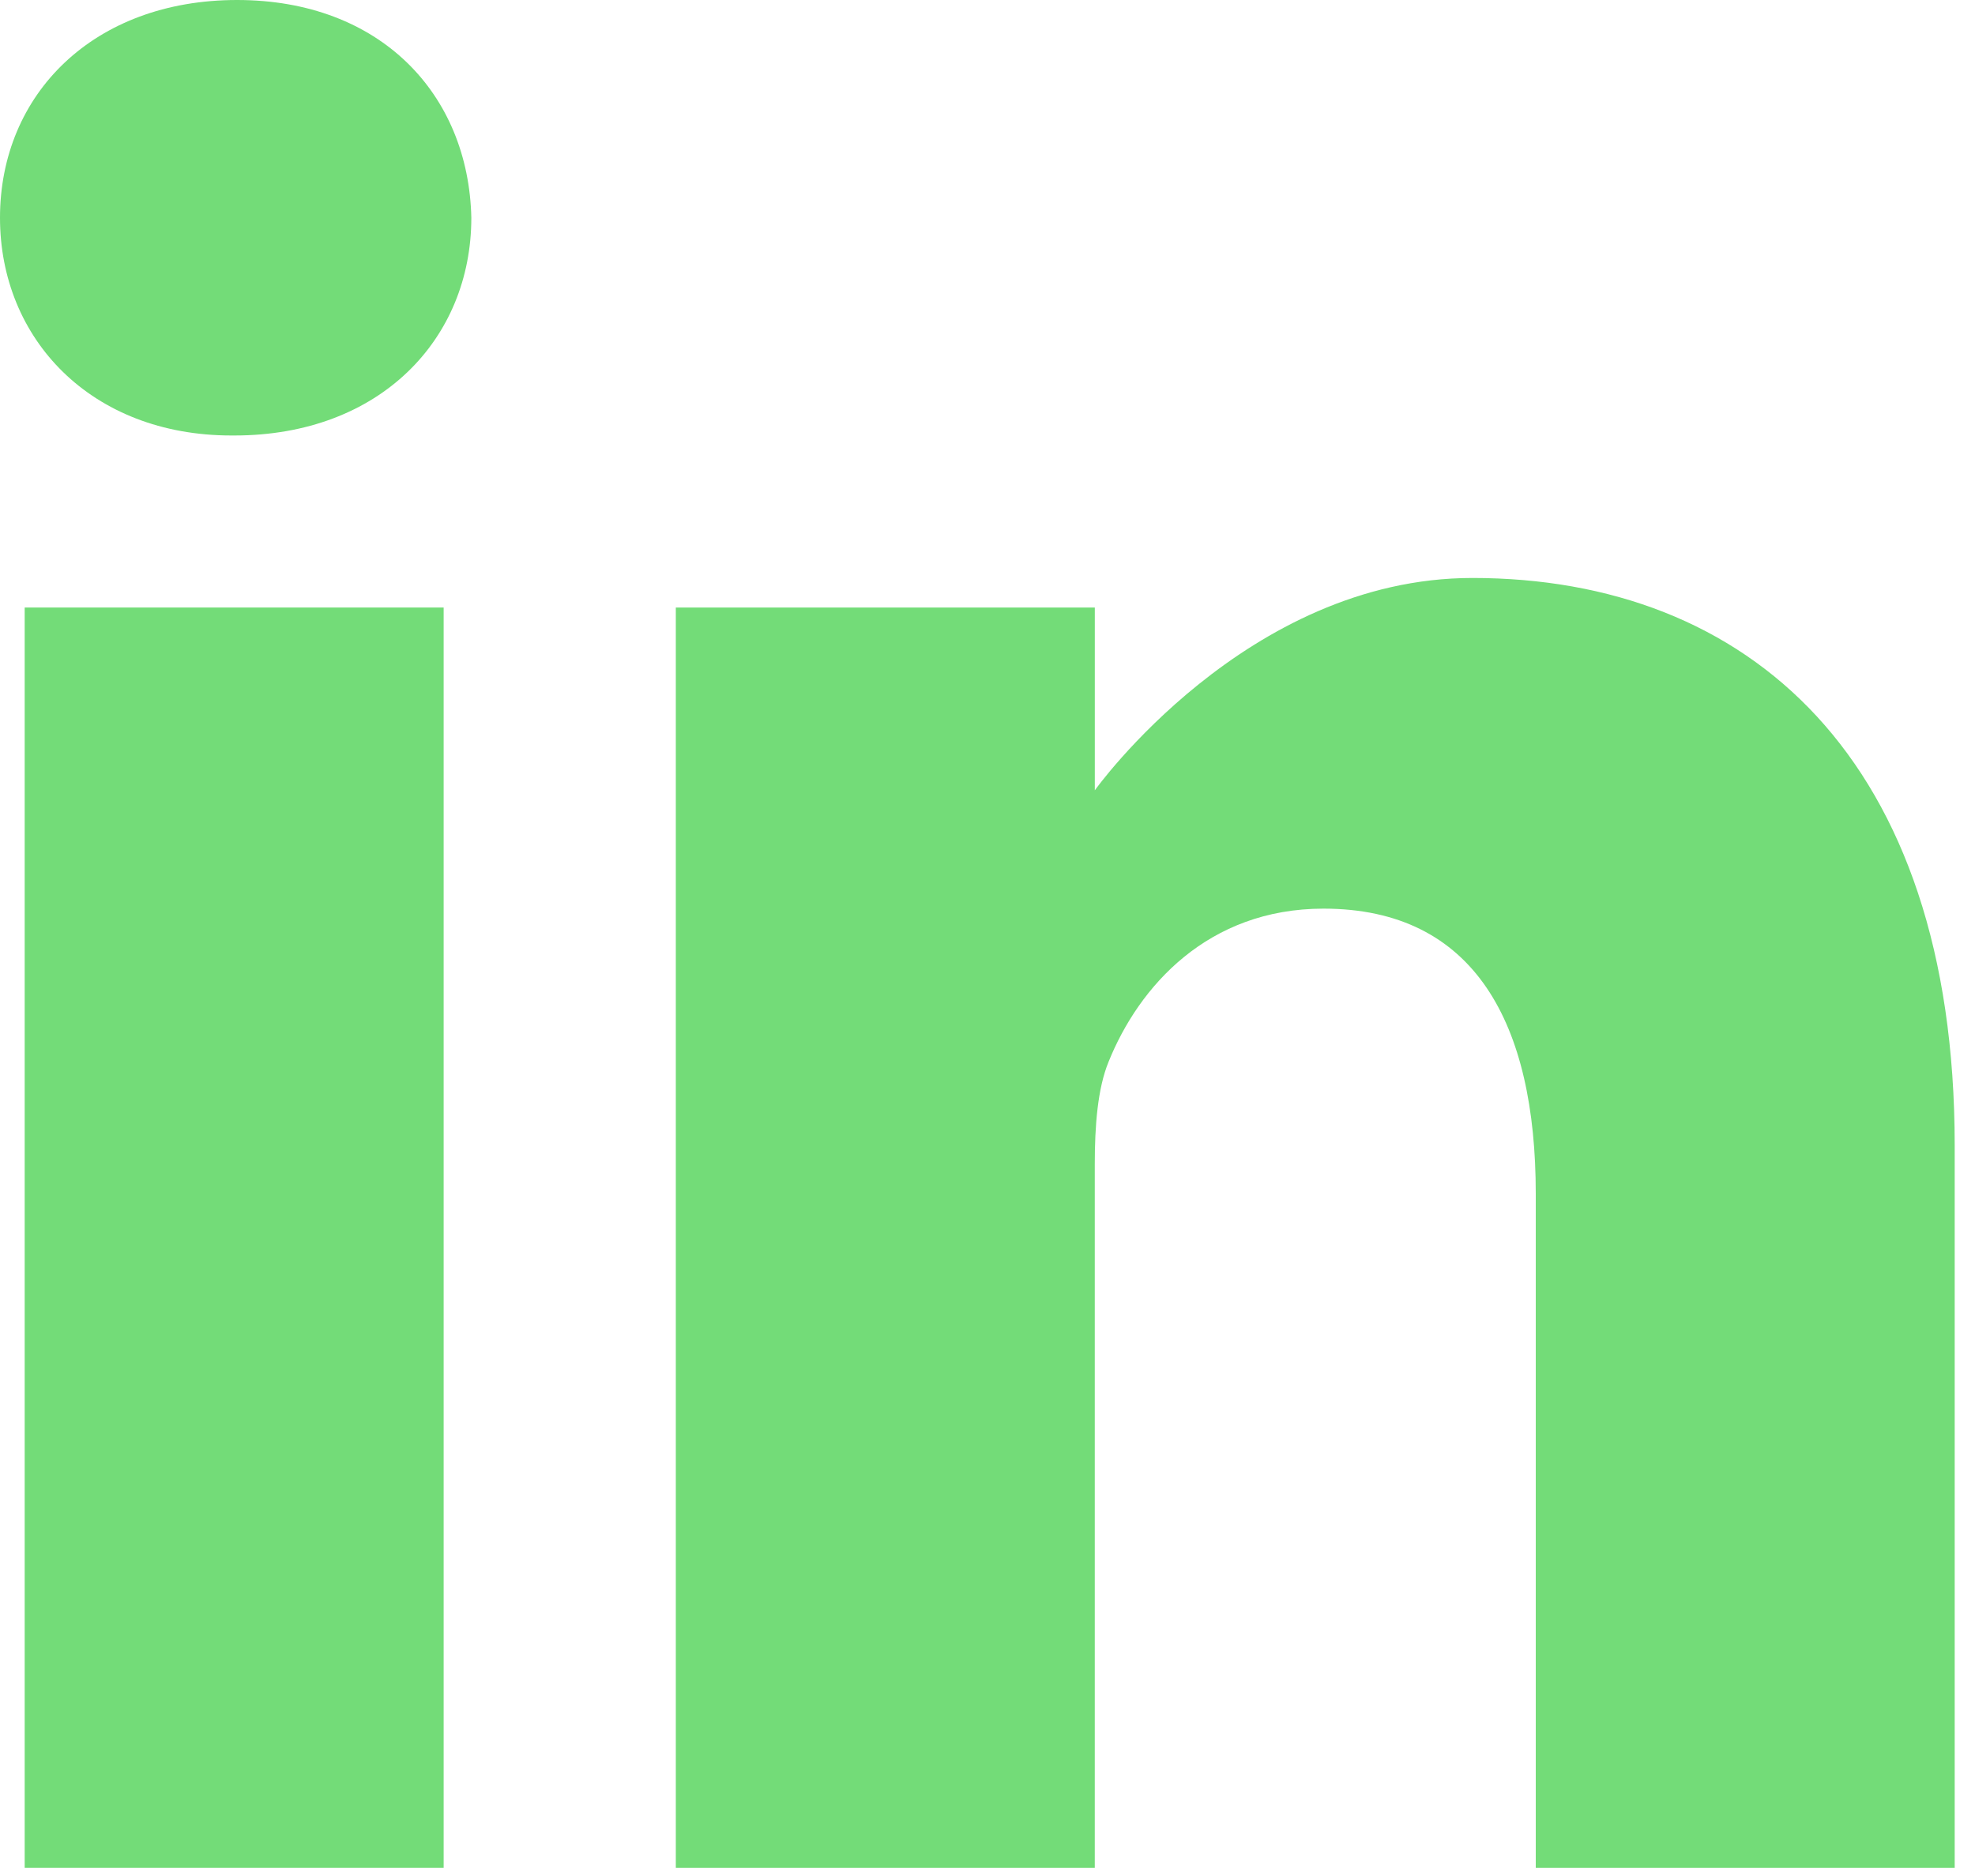
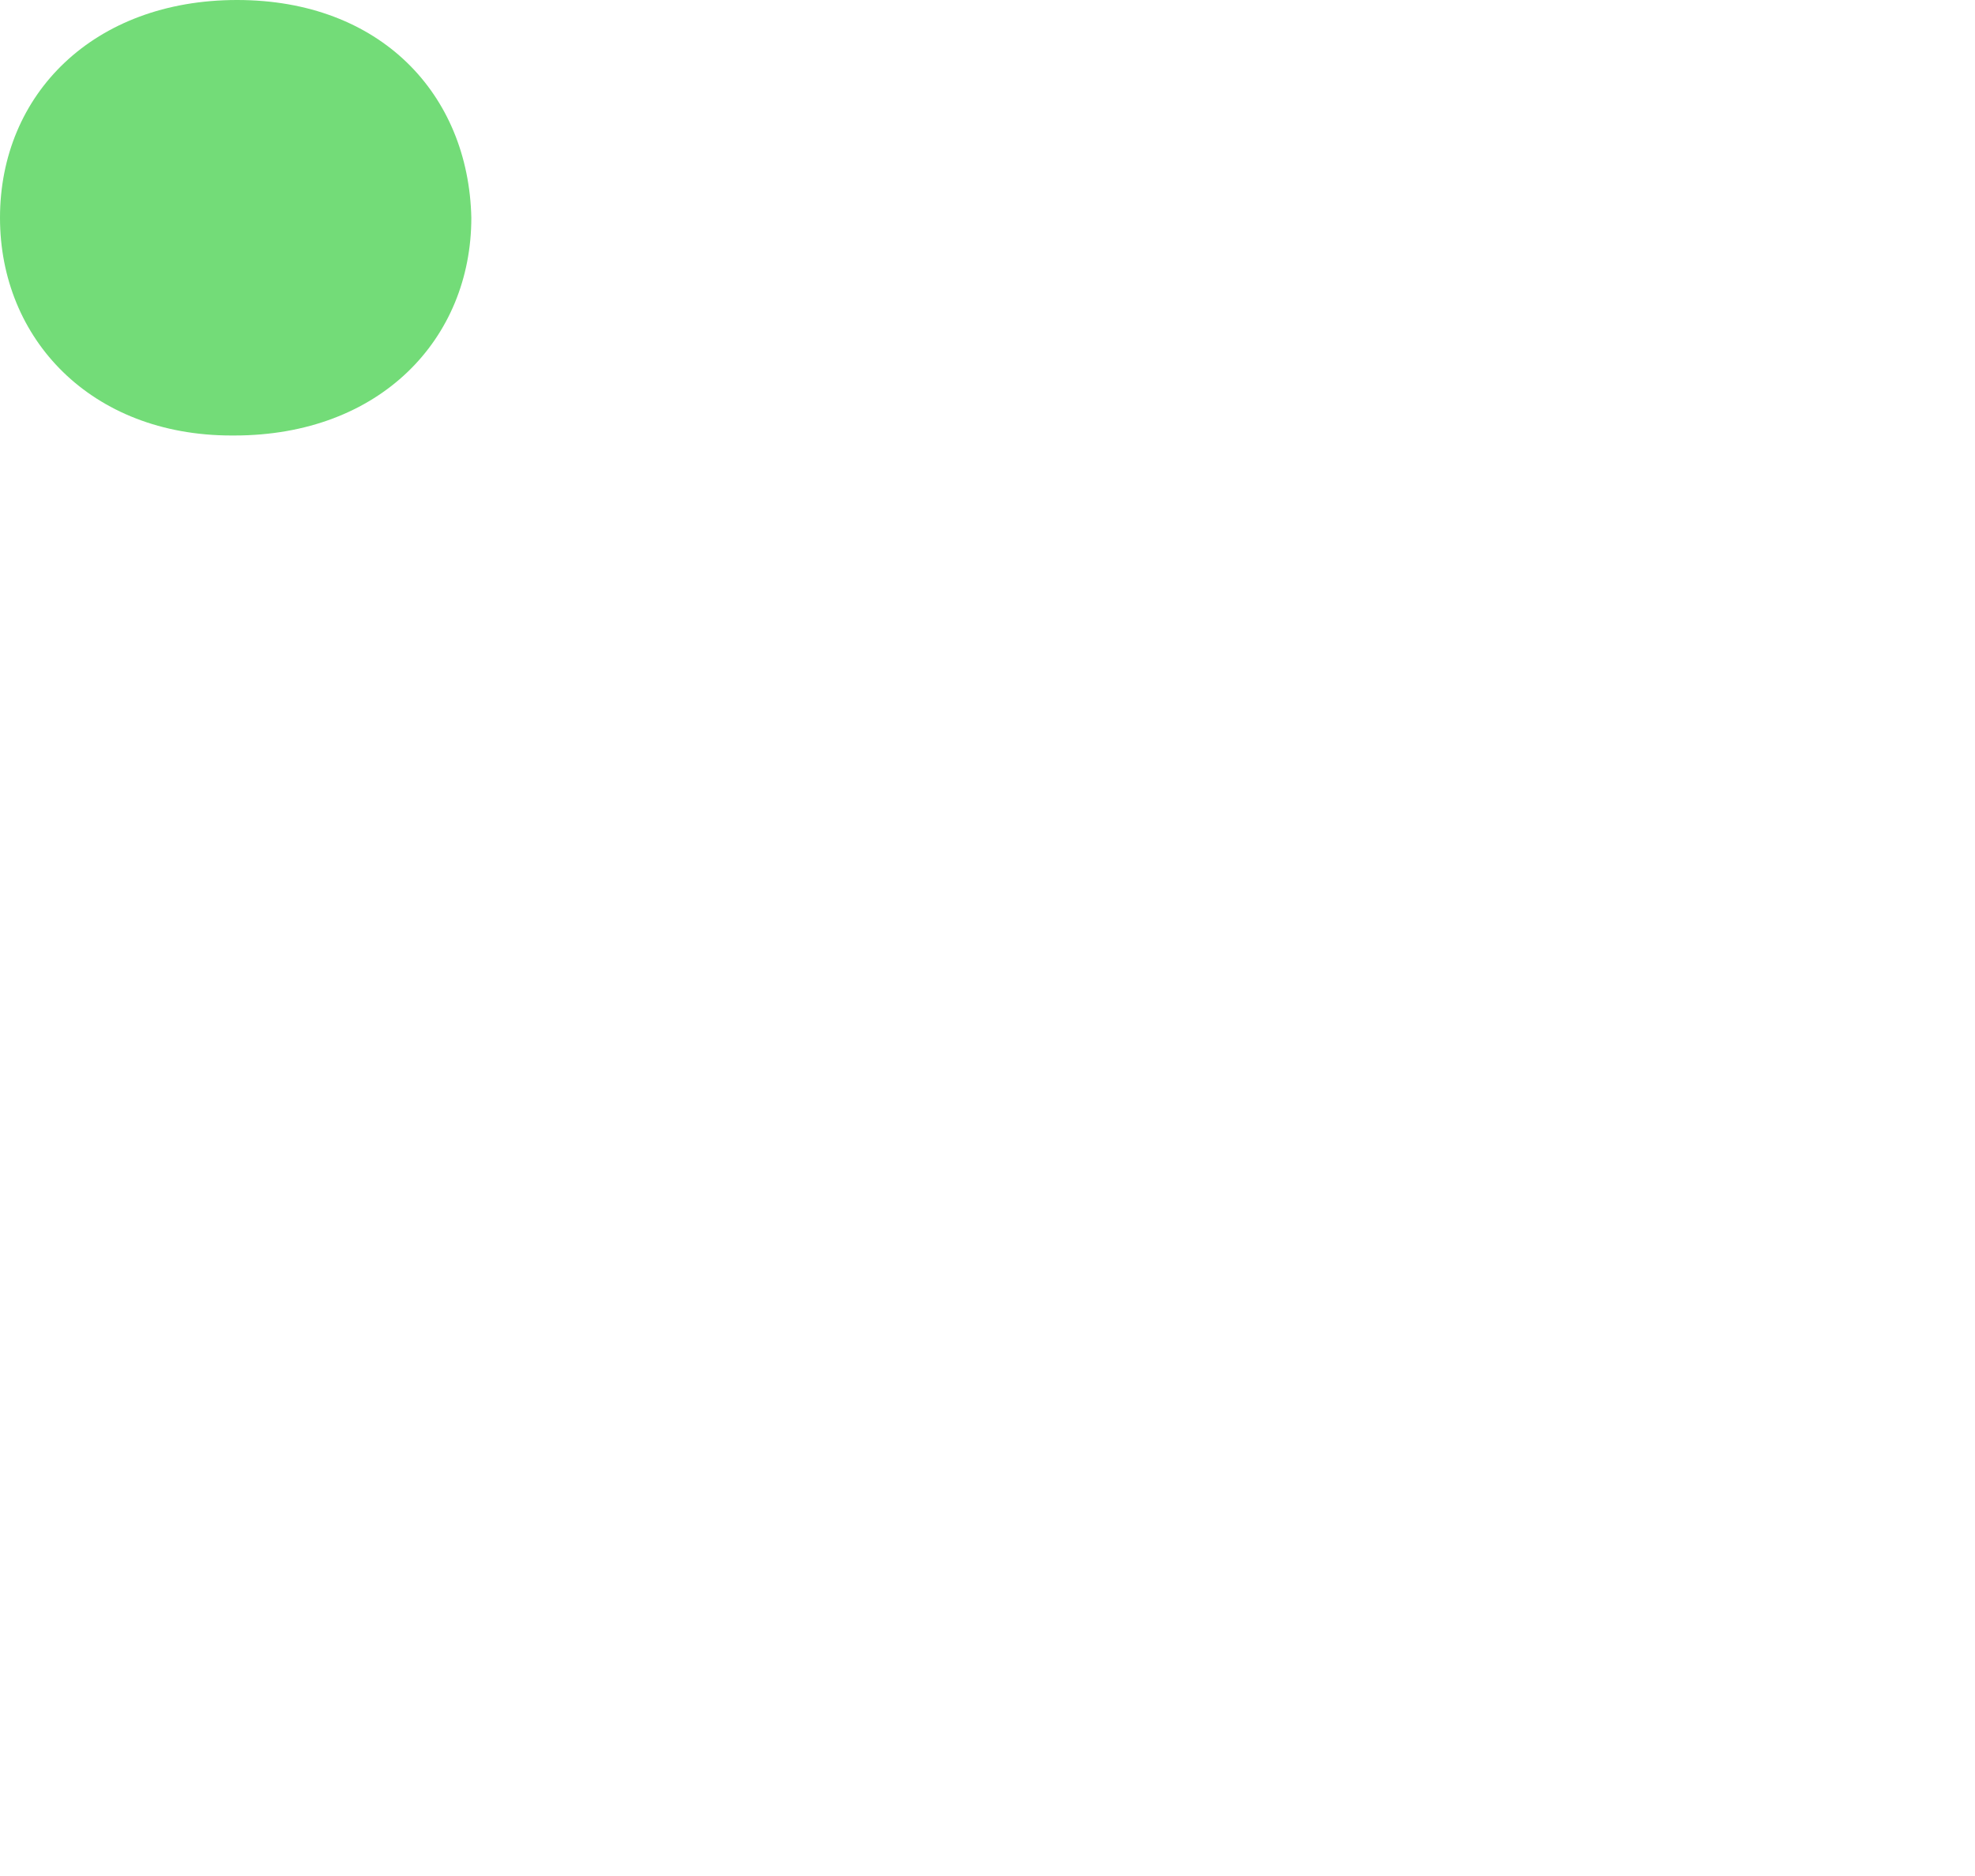
<svg xmlns="http://www.w3.org/2000/svg" fill="none" height="57" viewBox="0 0 60 57" width="60">
  <g fill="#73dc78">
    <path d="m7.201 0c-4.354 0-7.201 2.859-7.201 6.617 0 3.675 2.762 6.615 7.034 6.615h.083c4.439 0 7.202-2.941 7.202-6.615-.083-3.758-2.763-6.617-7.117-6.617z" />
-     <path d="m.75 18.459h12.728v38.294h-12.728z" />
-     <path d="m44.731 17.561c-6.867 0-11.471 6.452-11.471 6.452v-5.553h-12.729v38.294h12.728v-21.385c0-1.145.083-2.288.419-3.107.92-2.286 3.014-4.654 6.53-4.654 4.606 0 6.448 3.512 6.448 8.66v20.486h12.727v-21.957c0-11.762-6.28-17.236-14.653-17.236z" />
  </g>
</svg>